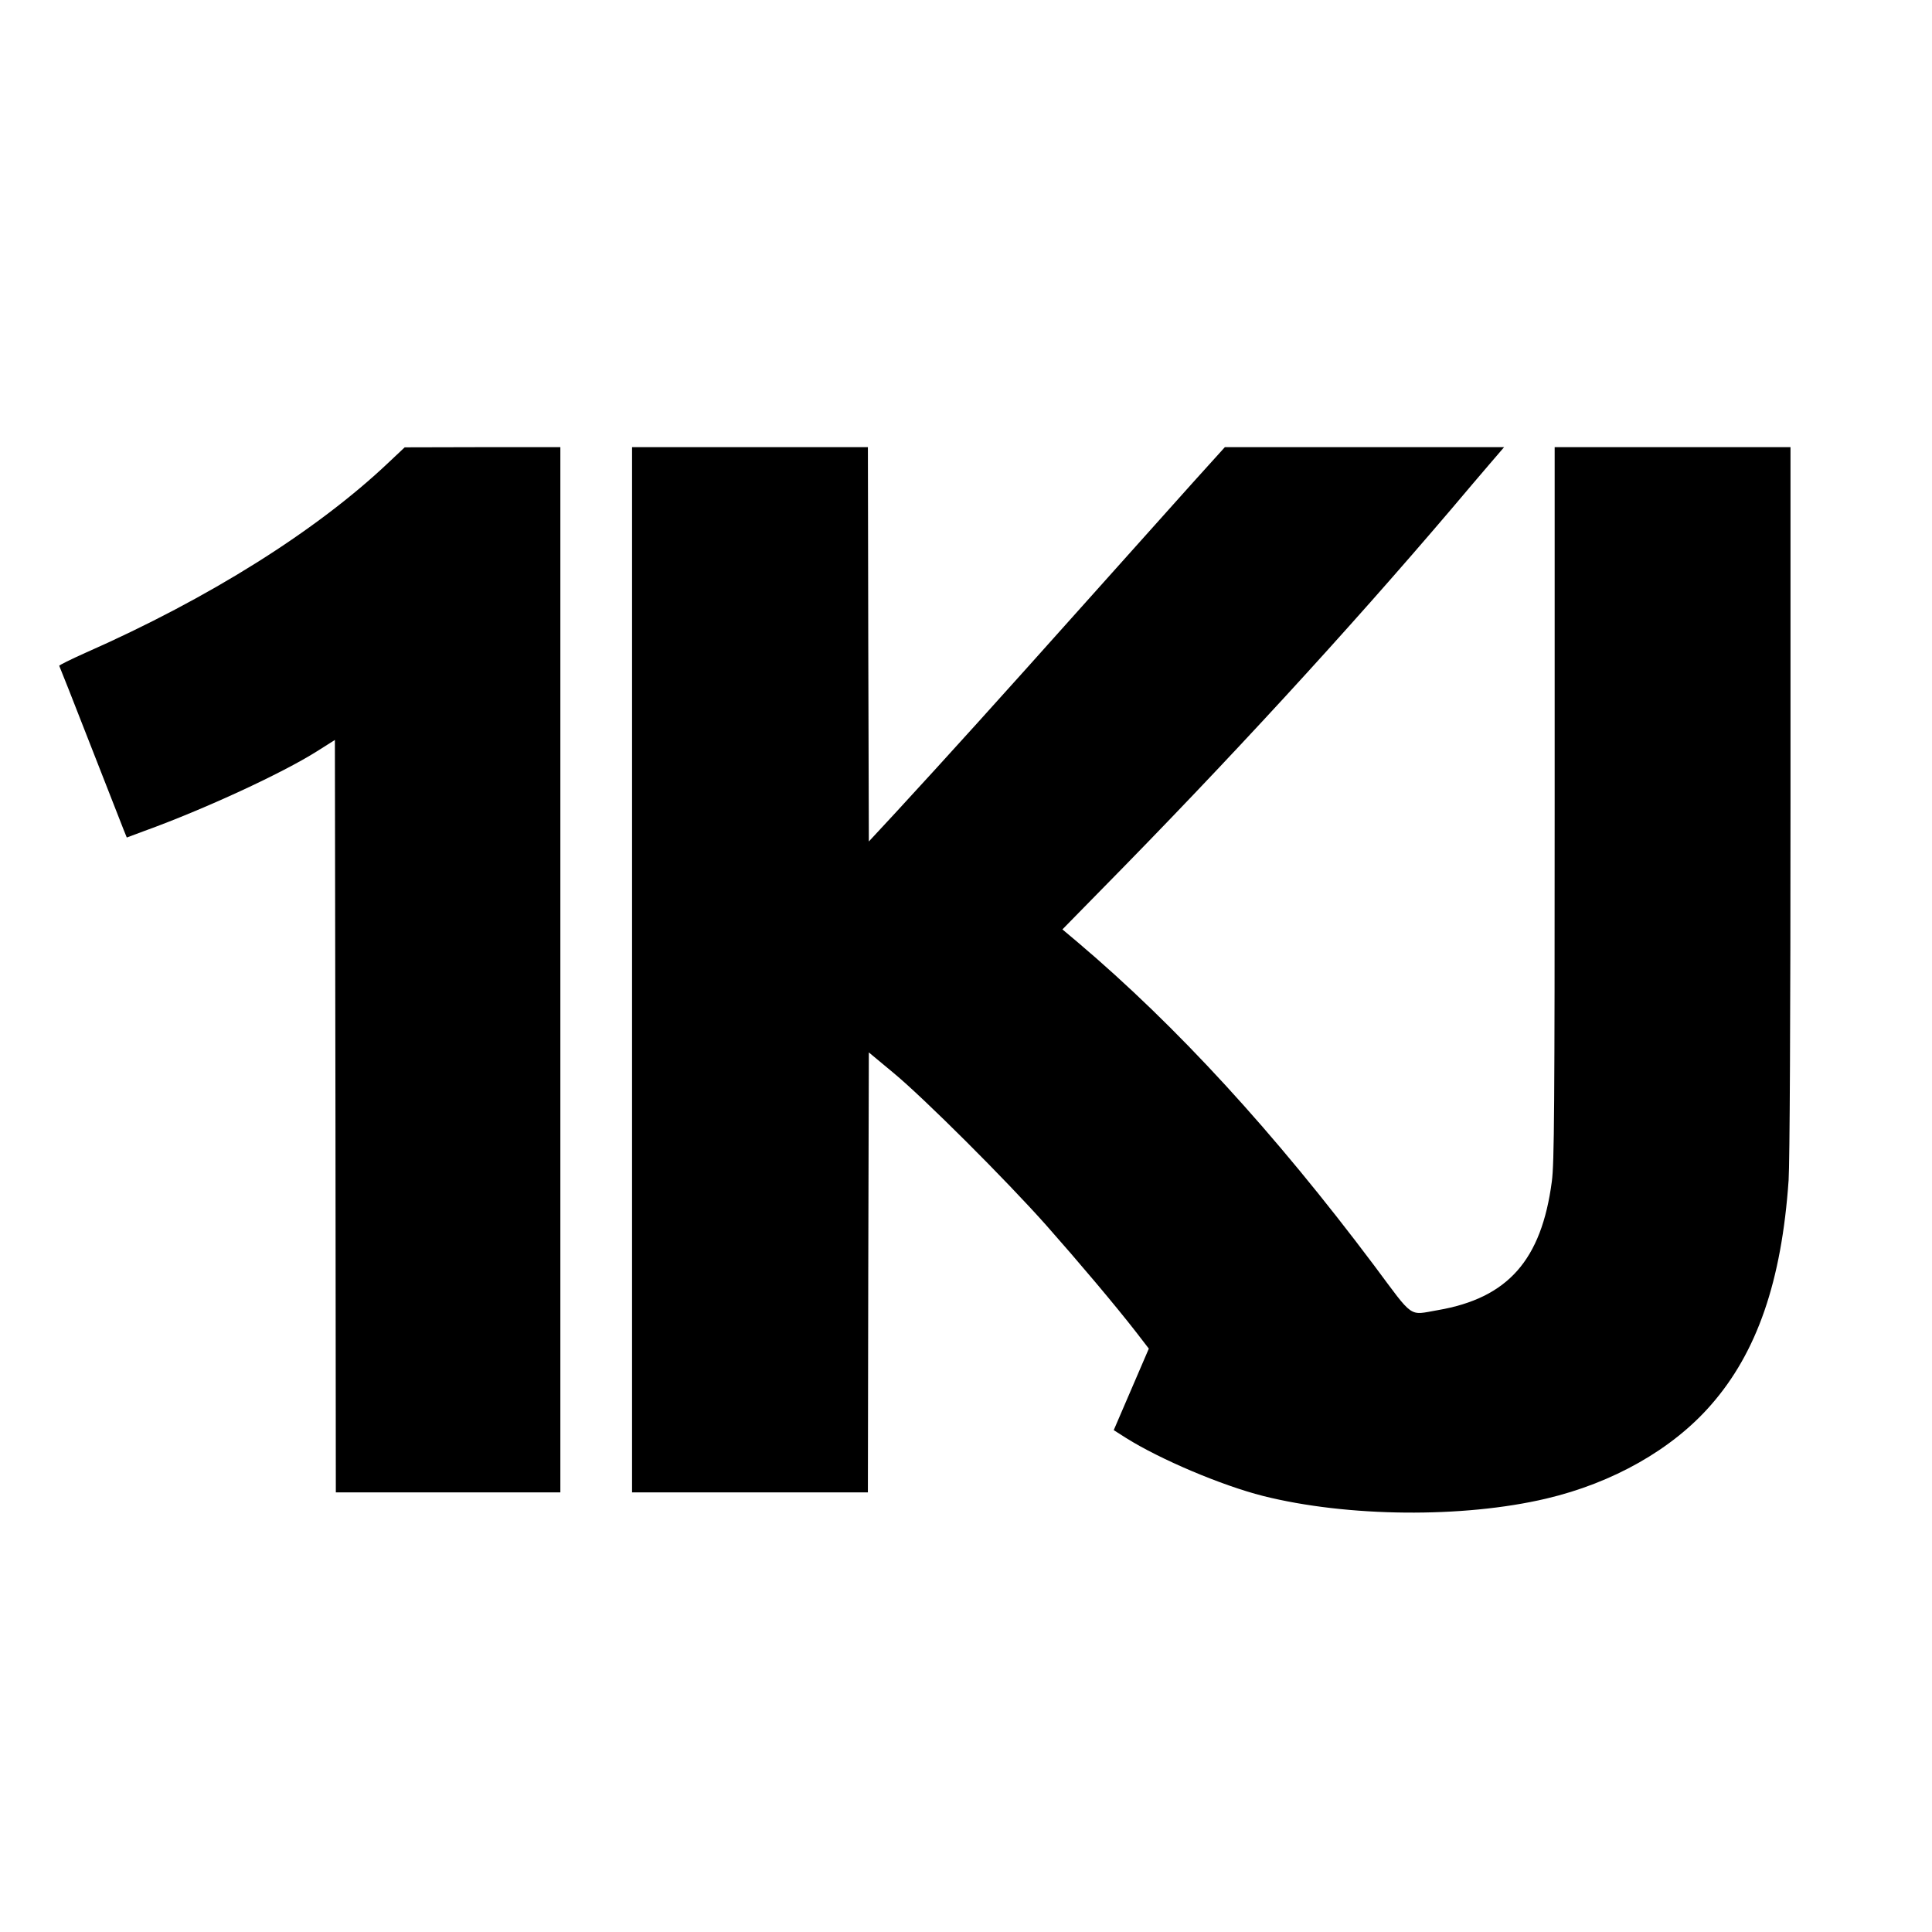
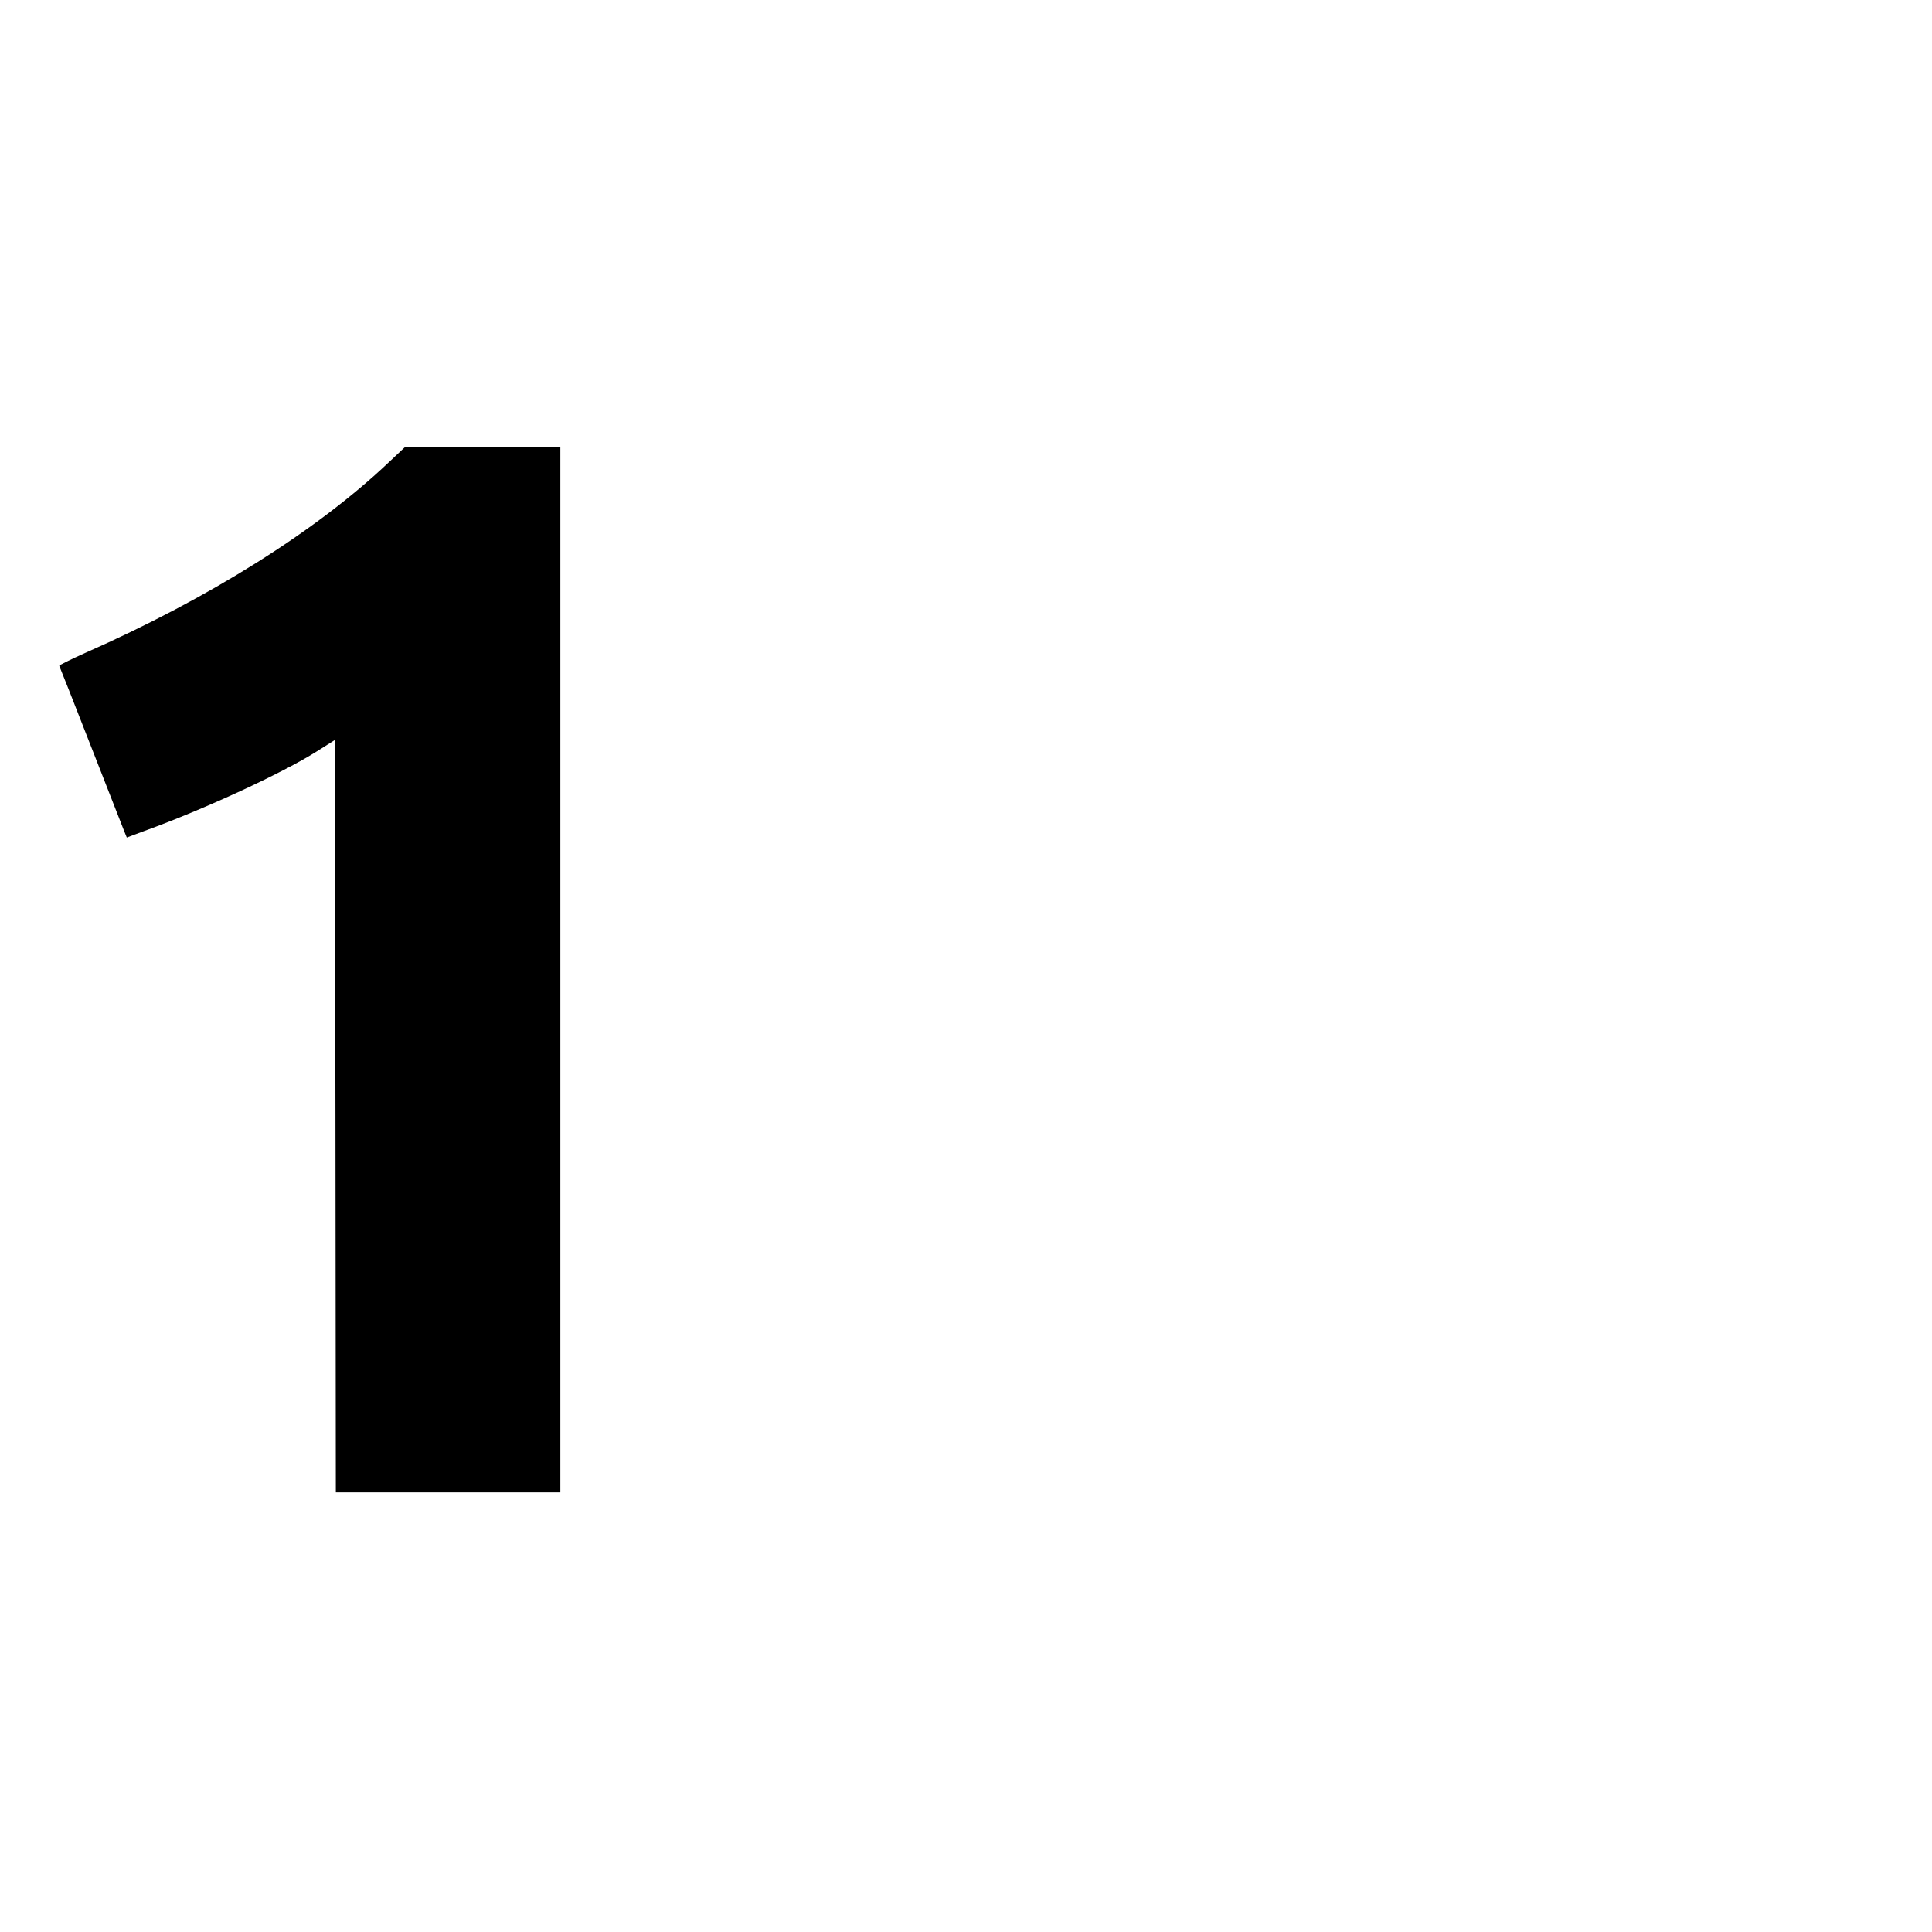
<svg xmlns="http://www.w3.org/2000/svg" version="1.0" width="1024pt" height="1024pt" viewBox="0 0 1024 1024" preserveAspectRatio="xMidYMid meet">
  <g transform="translate(0,1024) scale(0.1,-0.1)" fill="#000000" stroke="none">
    <path d="M2060 7789 c-382 -362 -952 -720 -1607 -1009 -78 -35 -141 -66 -139 -69 2 -3 76 -190 164 -416 88 -225 168 -429 177 -452 l17 -42 94 35 c315 114 729 305 914 422 l95 60 3 -1994 2 -1994 595 0 595 0 0 2770 0 2770 -412 0 -413 -1 -85 -80z" />
-     <path d="M3350 5100 l0 -2770 625 0 625 0 2 1166 3 1166 130 -108 c161 -133 597 -568 811 -809 169 -191 365 -423 476 -566 l67 -87 -93 -216 -93 -216 66 -42 c180 -113 505 -251 726 -307 446 -112 1059 -118 1500 -14 353 83 668 261 873 496 245 279 375 657 412 1192 6 93 10 865 10 2018 l0 1867 -625 0 -625 0 0 -1889 c0 -1617 -2 -1906 -15 -2003 -55 -417 -233 -618 -604 -682 -157 -27 -124 -50 -338 237 -530 706 -1045 1267 -1570 1712 l-82 69 202 206 c673 683 1307 1373 1862 2025 65 77 154 182 198 233 l79 92 -740 0 -740 0 -169 -187 c-93 -104 -362 -404 -598 -668 -420 -470 -697 -777 -979 -1083 l-141 -152 -3 1045 -2 1045 -625 0 -625 0 0 -2770z" />
  </g>
</svg>